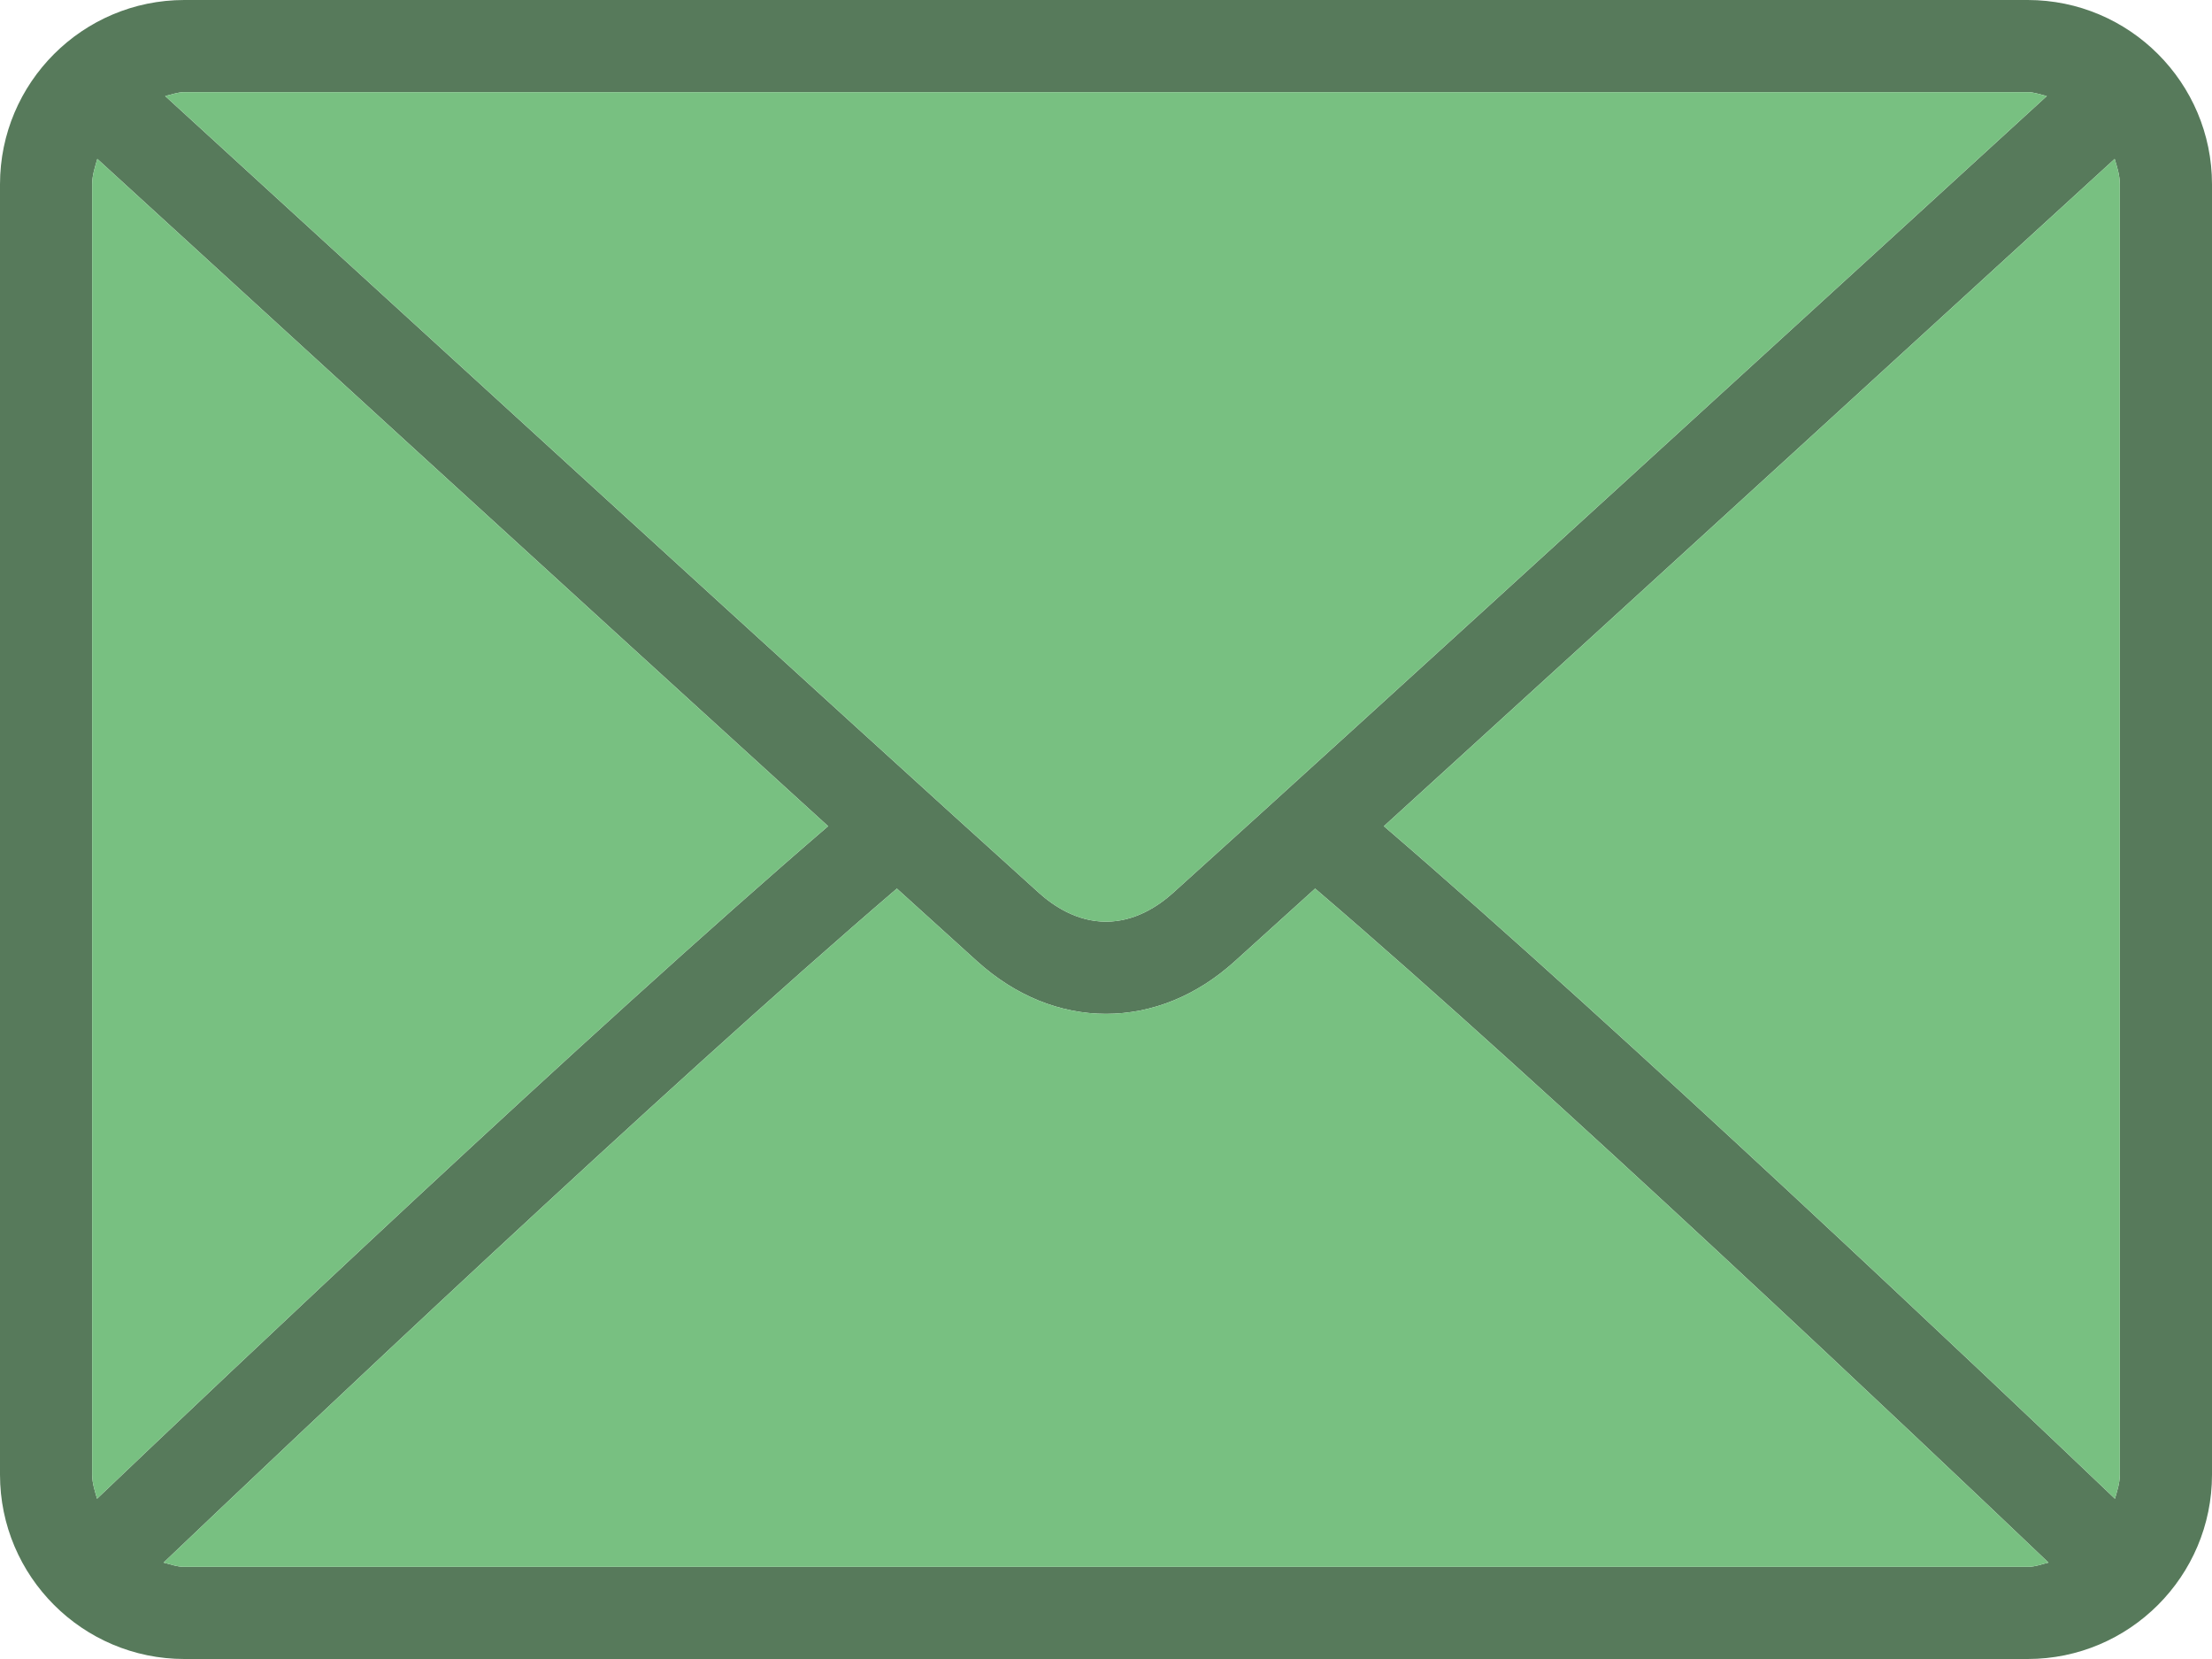
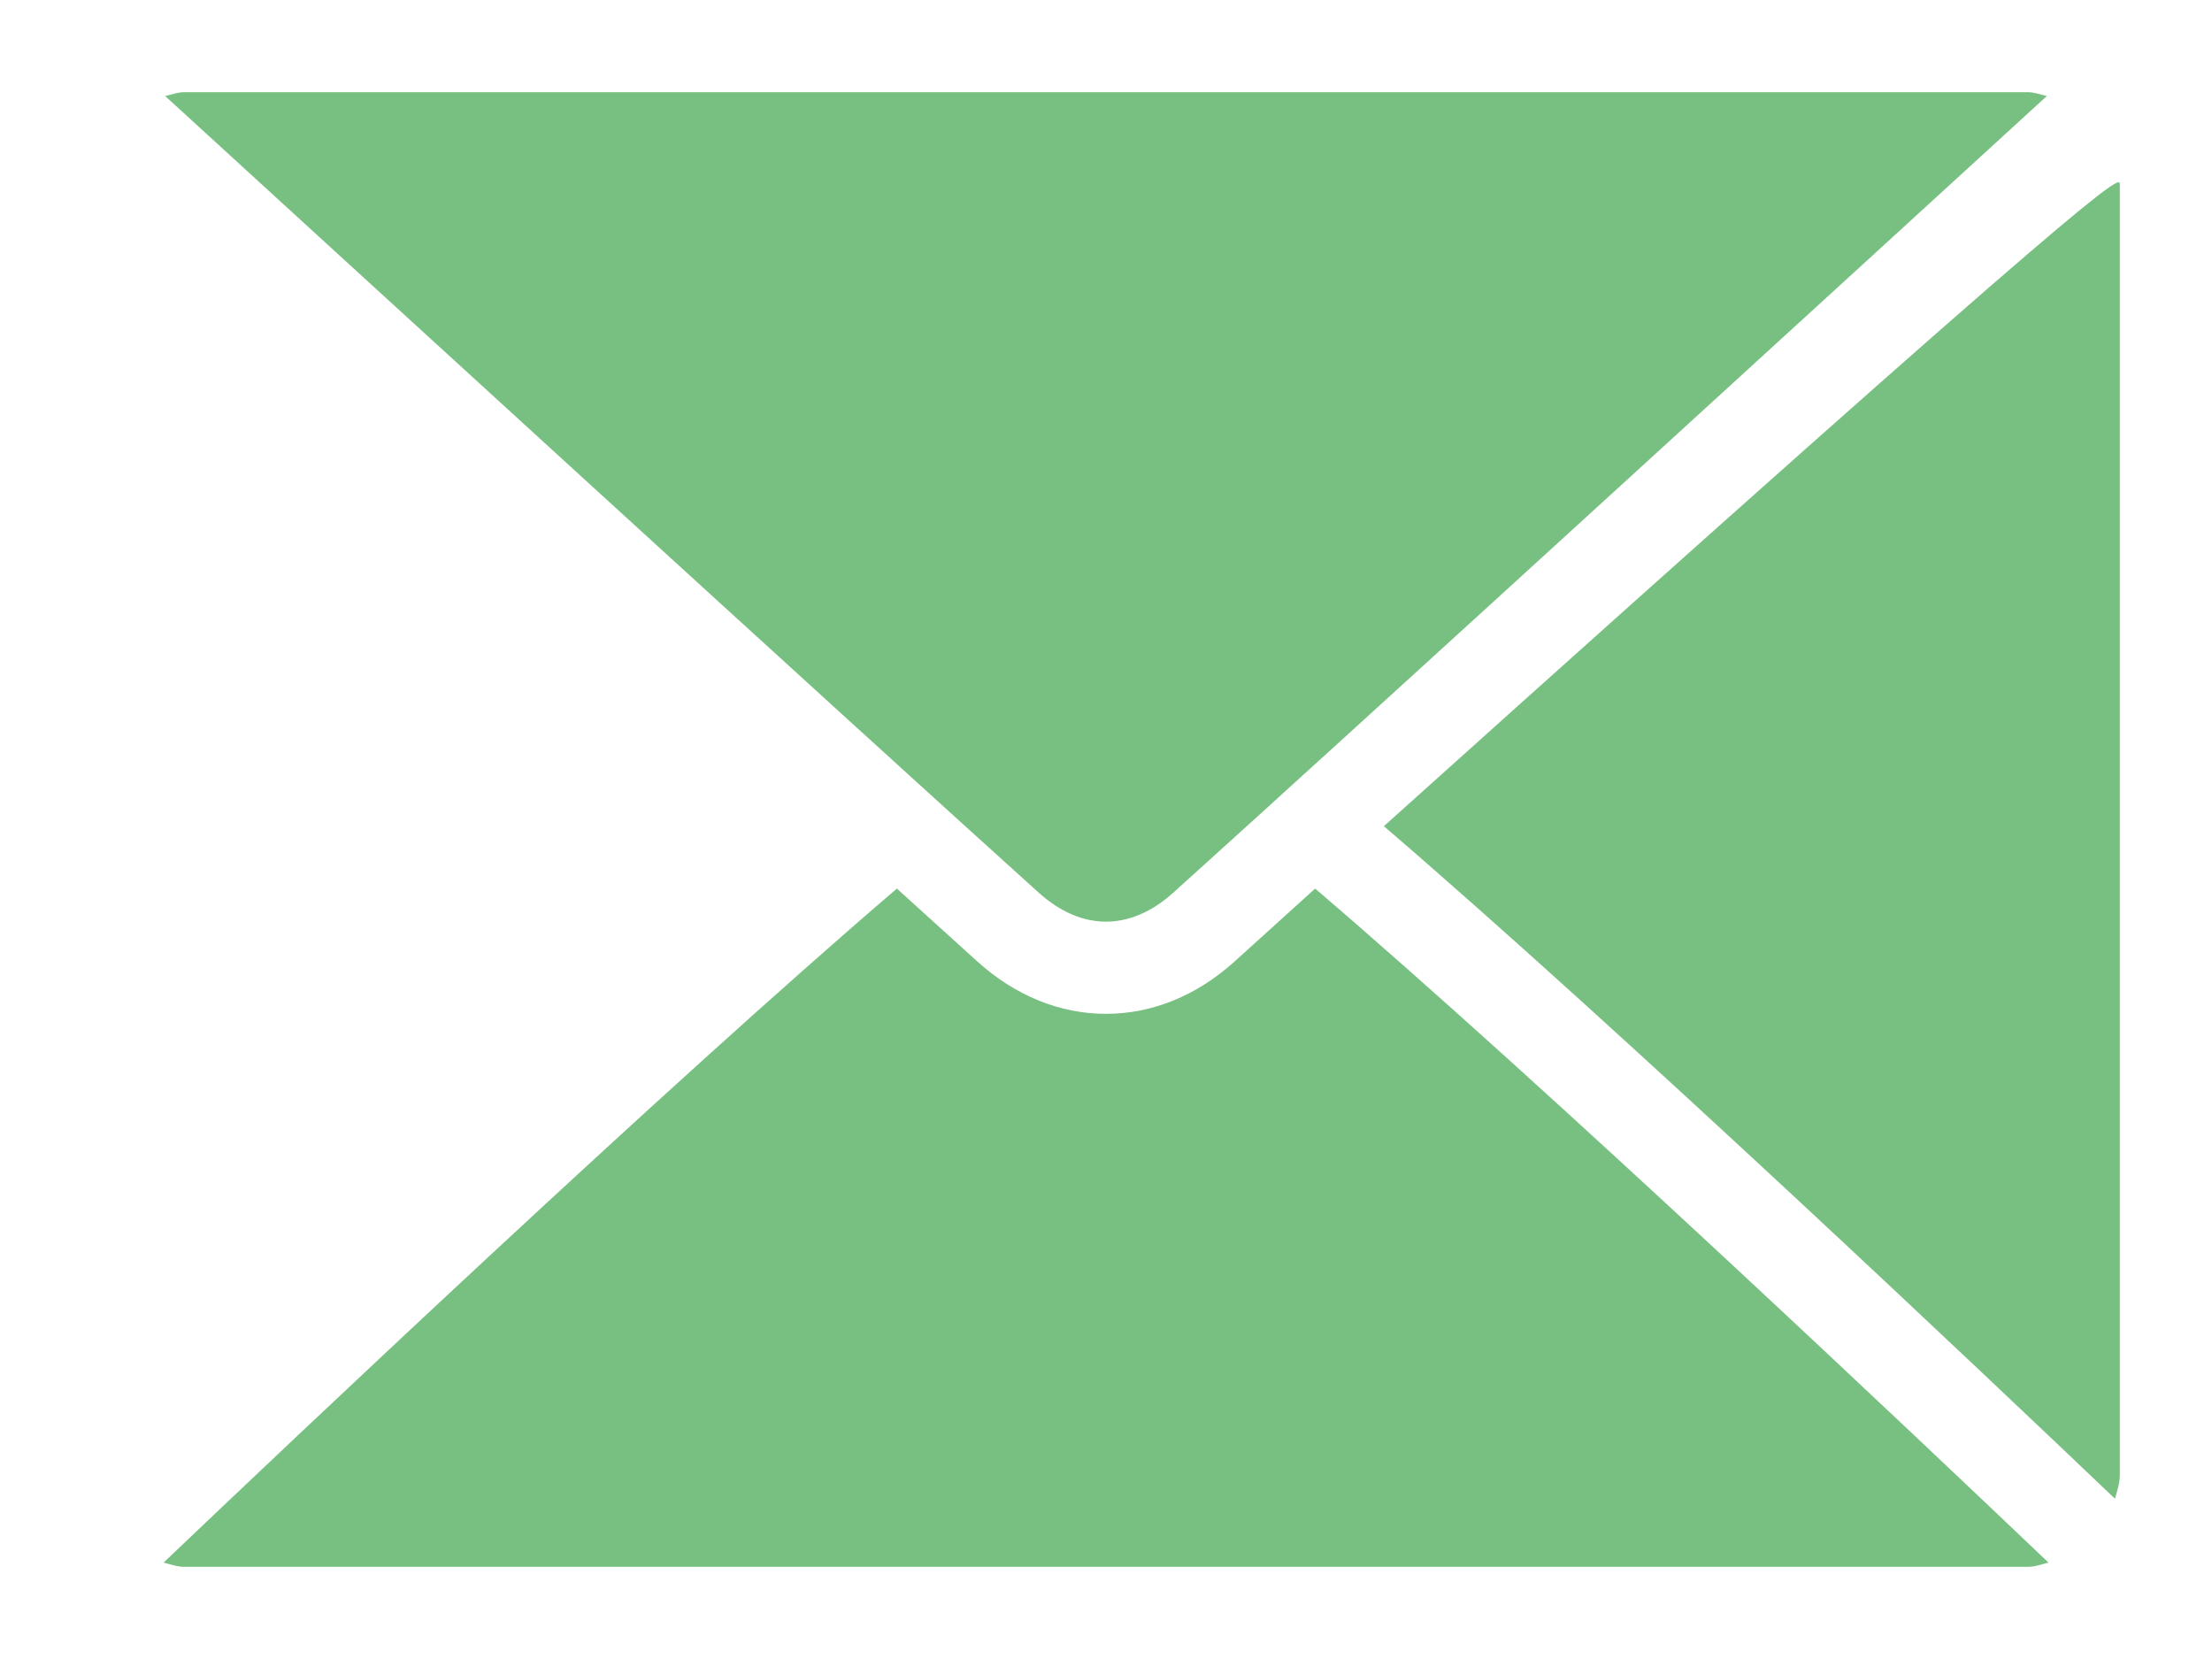
<svg xmlns="http://www.w3.org/2000/svg" width="24" height="18" viewBox="0 0 24 18" fill="none">
  <g clip-path="url(#clip0_86_1753)">
-     <path d="M22 0H2C0.897 0 0 0.897 0 2V16C0 17.103 0.897 18 2 18H22C23.103 18 24 17.103 24 16V2C24 0.897 23.103 0 22 0ZM2 1H22C22.074 1 22.139 1.027 22.208 1.042C20.476 2.627 14.735 7.879 12.726 9.689C12.568 9.831 12.315 10 12 10C11.685 10 11.432 9.831 11.274 9.689C9.265 7.879 3.523 2.626 1.792 1.042C1.861 1.027 1.926 1 2 1ZM1 16V2C1 1.902 1.03 1.813 1.056 1.724C2.381 2.937 6.387 6.601 8.985 8.964C6.396 11.188 2.389 14.987 1.053 16.261C1.029 16.176 1 16.092 1 16ZM22 17H2C1.92 17 1.849 16.972 1.775 16.954C3.155 15.639 7.188 11.818 9.731 9.641C10.063 9.942 10.366 10.216 10.604 10.432C11.017 10.804 11.499 11 12 11C12.501 11 12.983 10.804 13.395 10.432C13.634 10.217 13.937 9.942 14.269 9.641C16.813 11.817 20.845 15.638 22.226 16.954C22.151 16.972 22.08 17 22 17ZM23 16C23 16.092 22.971 16.176 22.947 16.261C21.611 14.986 17.604 11.188 15.015 8.964C17.613 6.601 21.618 2.937 22.944 1.724C22.971 1.813 23 1.902 23 2V16Z" fill="#577A5B" />
    <path d="M2 1H22C22.074 1 22.139 1.027 22.208 1.042C20.476 2.627 14.735 7.879 12.726 9.689C12.568 9.831 12.315 10 12 10C11.685 10 11.432 9.831 11.274 9.689C9.265 7.879 3.523 2.626 1.792 1.042C1.861 1.027 1.926 1 2 1Z" fill="#78C081" />
-     <path d="M1 16V2C1 1.902 1.03 1.813 1.056 1.724C2.381 2.937 6.387 6.601 8.985 8.964C6.396 11.188 2.389 14.987 1.053 16.261C1.029 16.176 1 16.092 1 16Z" fill="#78C081" />
    <path d="M22 17H2C1.92 17 1.849 16.972 1.775 16.954C3.155 15.639 7.188 11.818 9.731 9.641C10.063 9.942 10.366 10.216 10.604 10.432C11.017 10.804 11.499 11 12 11C12.501 11 12.983 10.804 13.395 10.432C13.634 10.217 13.937 9.942 14.269 9.641C16.813 11.817 20.845 15.638 22.226 16.954C22.151 16.972 22.08 17 22 17Z" fill="#78C081" />
-     <path d="M23 16C23 16.092 22.971 16.176 22.947 16.261C21.611 14.986 17.604 11.188 15.015 8.964C17.613 6.601 21.618 2.937 22.944 1.724C22.971 1.813 23 1.902 23 2V16Z" fill="#78C081" />
+     <path d="M23 16C23 16.092 22.971 16.176 22.947 16.261C21.611 14.986 17.604 11.188 15.015 8.964C22.971 1.813 23 1.902 23 2V16Z" fill="#78C081" />
  </g>
  <defs>
    <clipPath id="clip0_86_1753">
      <rect width="24" height="18" fill="white" />
    </clipPath>
  </defs>
</svg>